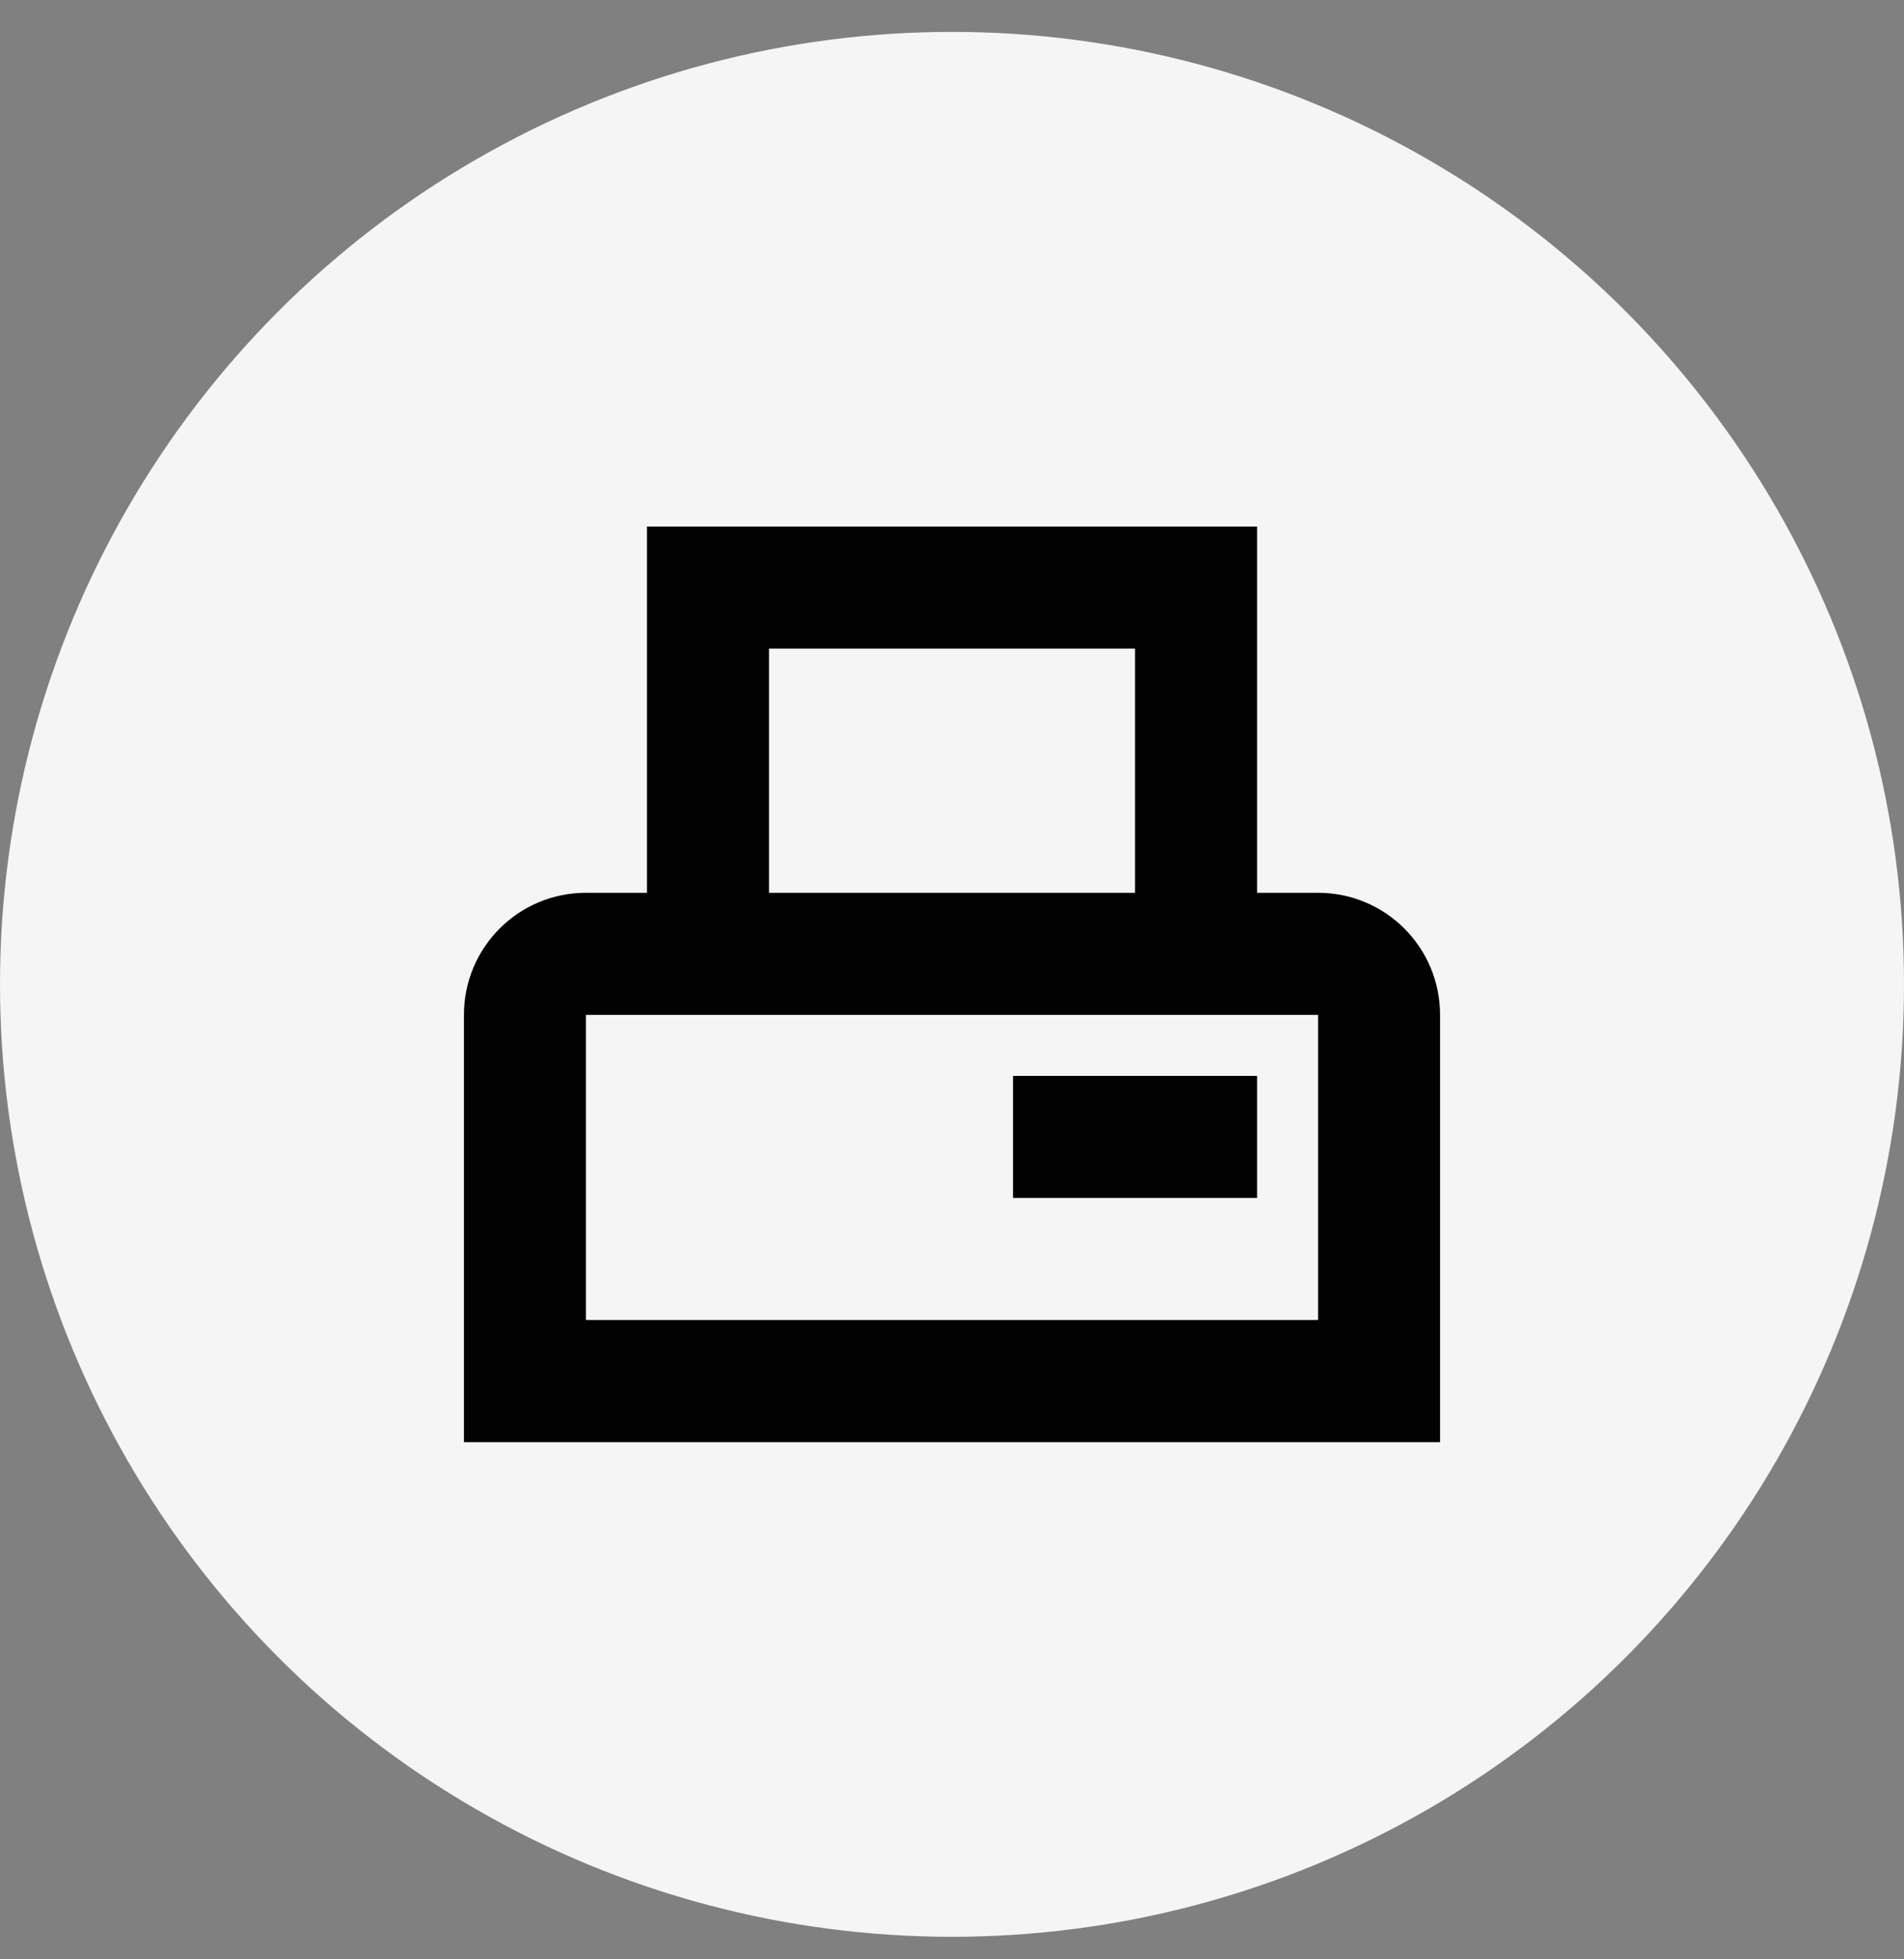
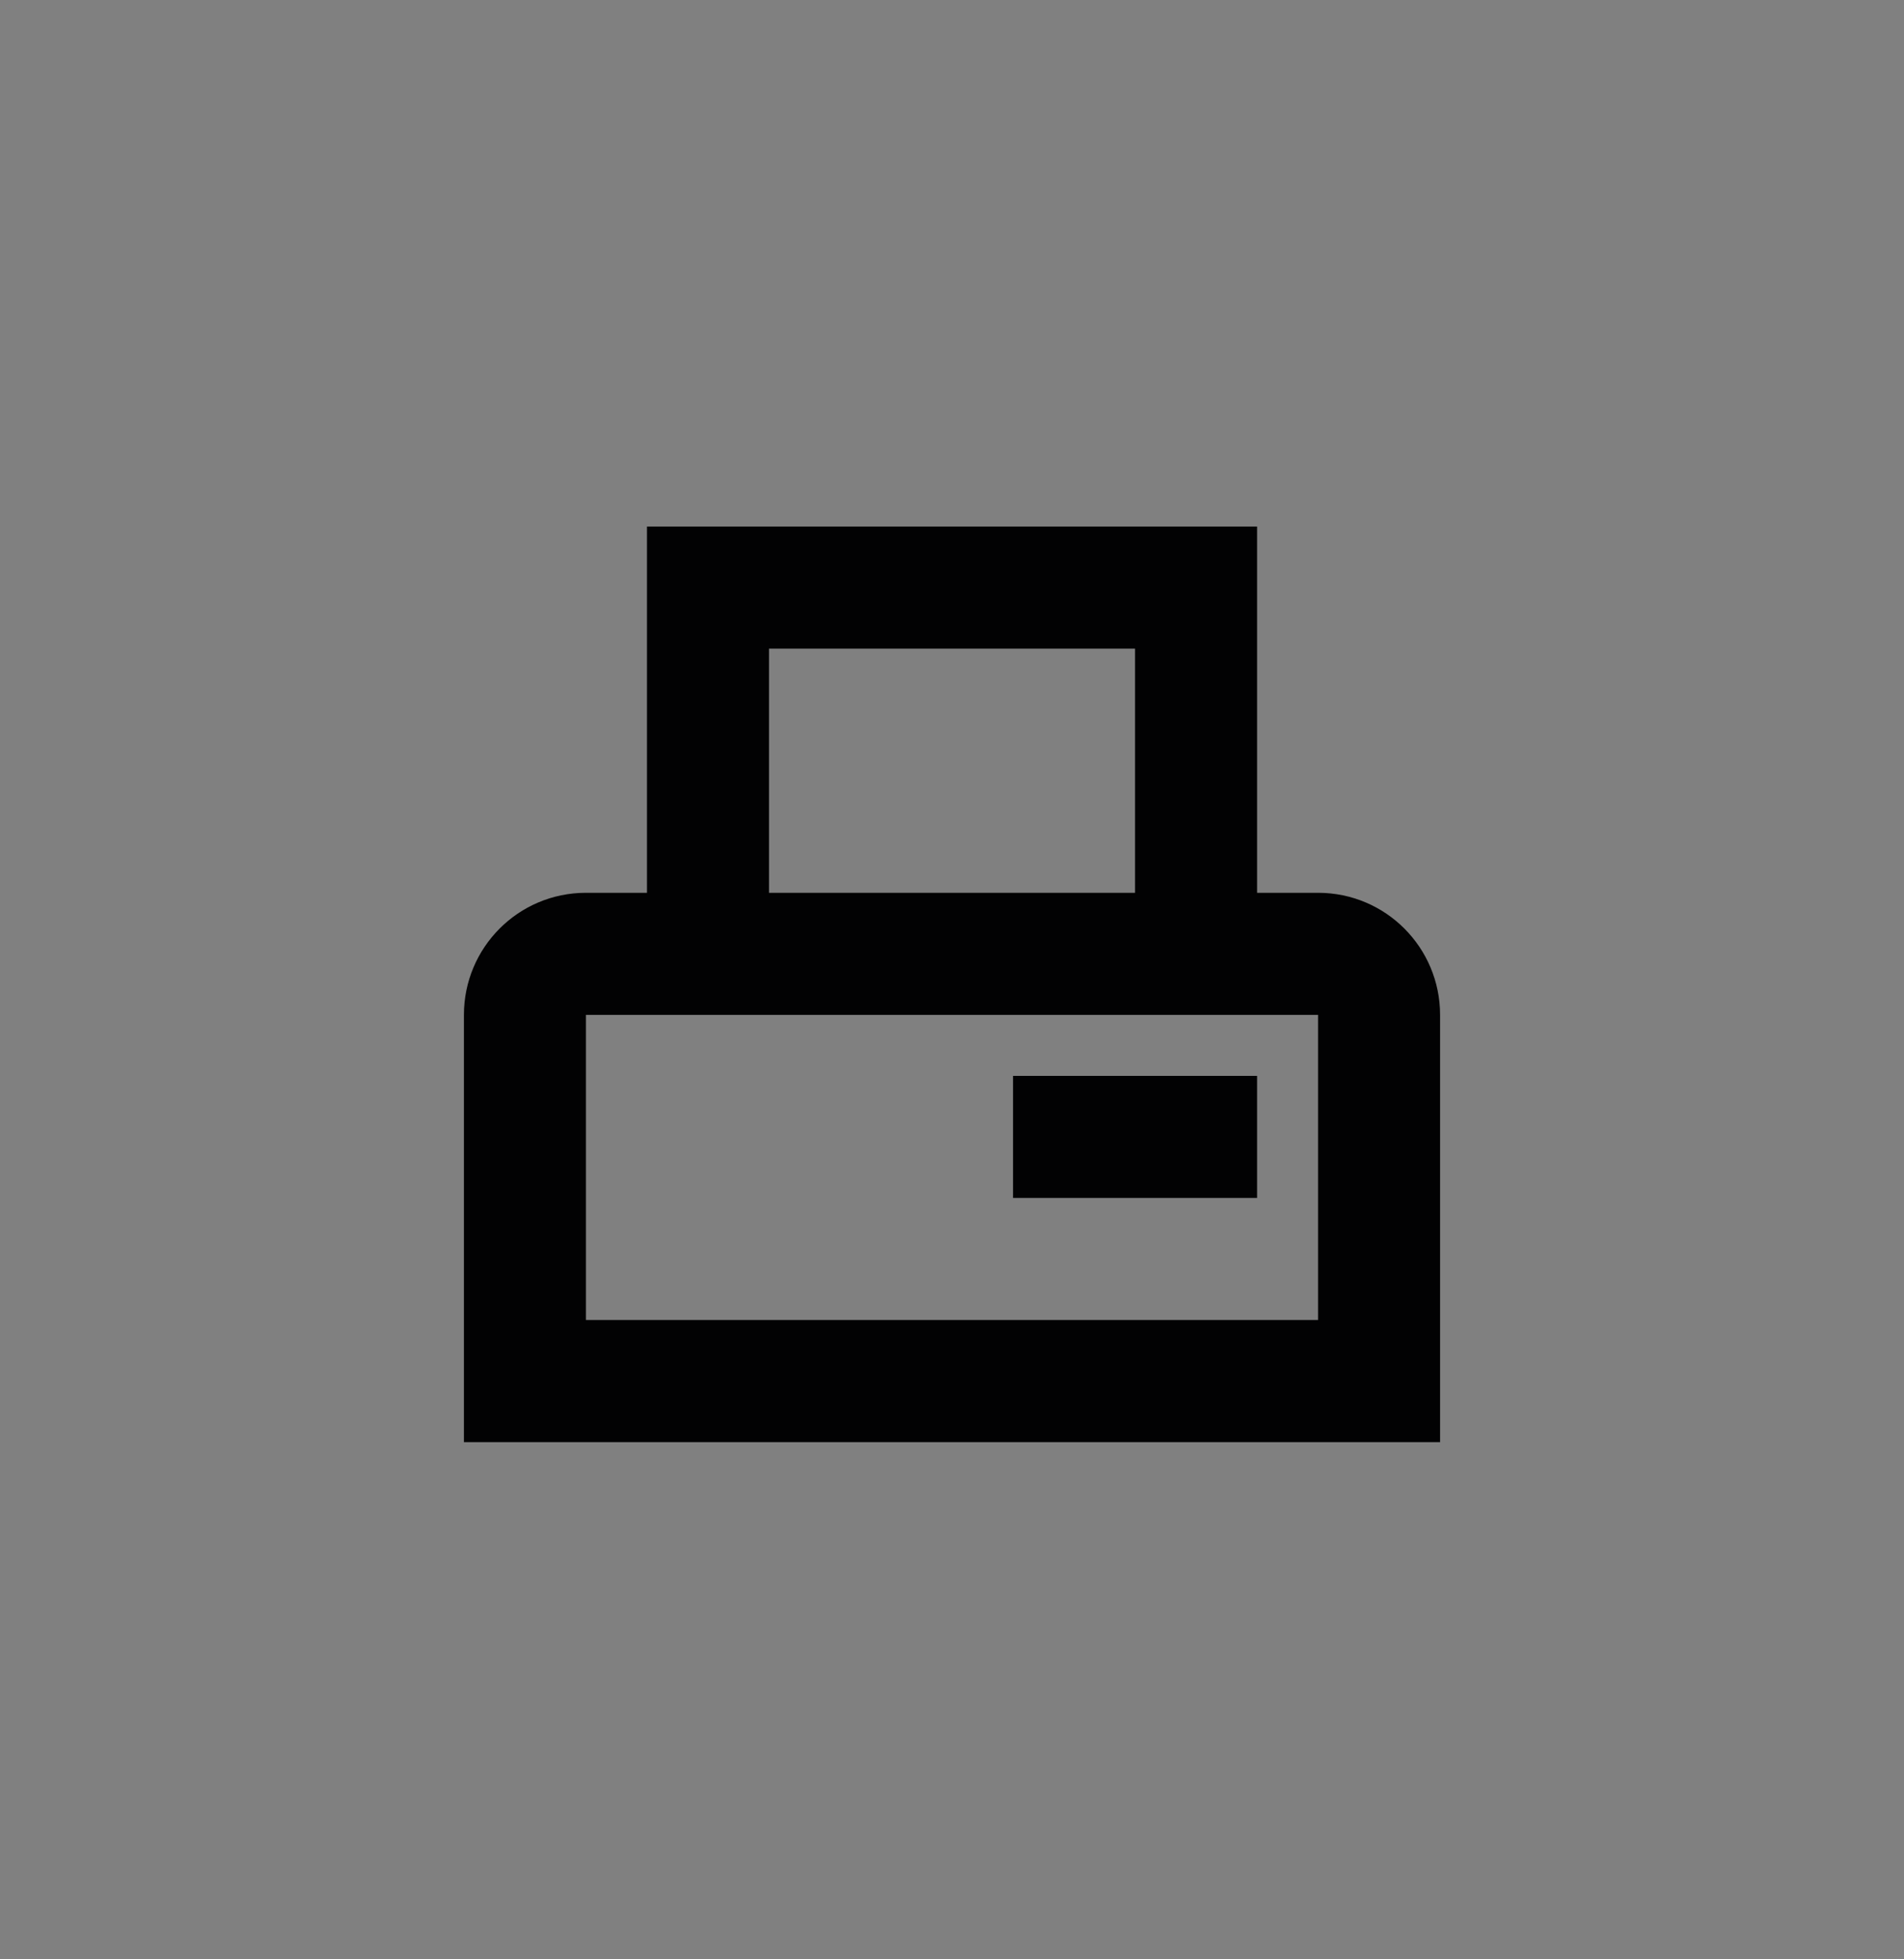
<svg xmlns="http://www.w3.org/2000/svg" width="35" height="36" viewBox="0 0 35 36" fill="none">
  <rect x="0" y="0" width="35" height="36" fill="#808080" stroke="none" />
  <g id="Group 515">
-     <circle id="Ellipse 5" cx="17.5" cy="18.086" r="17.5" fill="#F5F5F5" />
    <path id="Vector" d="M24.229 16.404H23.108V9.675H11.893V16.404H10.771C9.526 16.404 8.528 17.413 8.528 18.647V26.497H26.472V18.647C26.472 17.413 25.474 16.404 24.229 16.404ZM14.136 11.918H20.865V16.404H14.136V11.918ZM24.229 24.254H10.771V18.647H24.229V24.254ZM23.108 22.011H18.622V19.768H23.108V22.011Z" fill="#020203" />
  </g>
</svg>